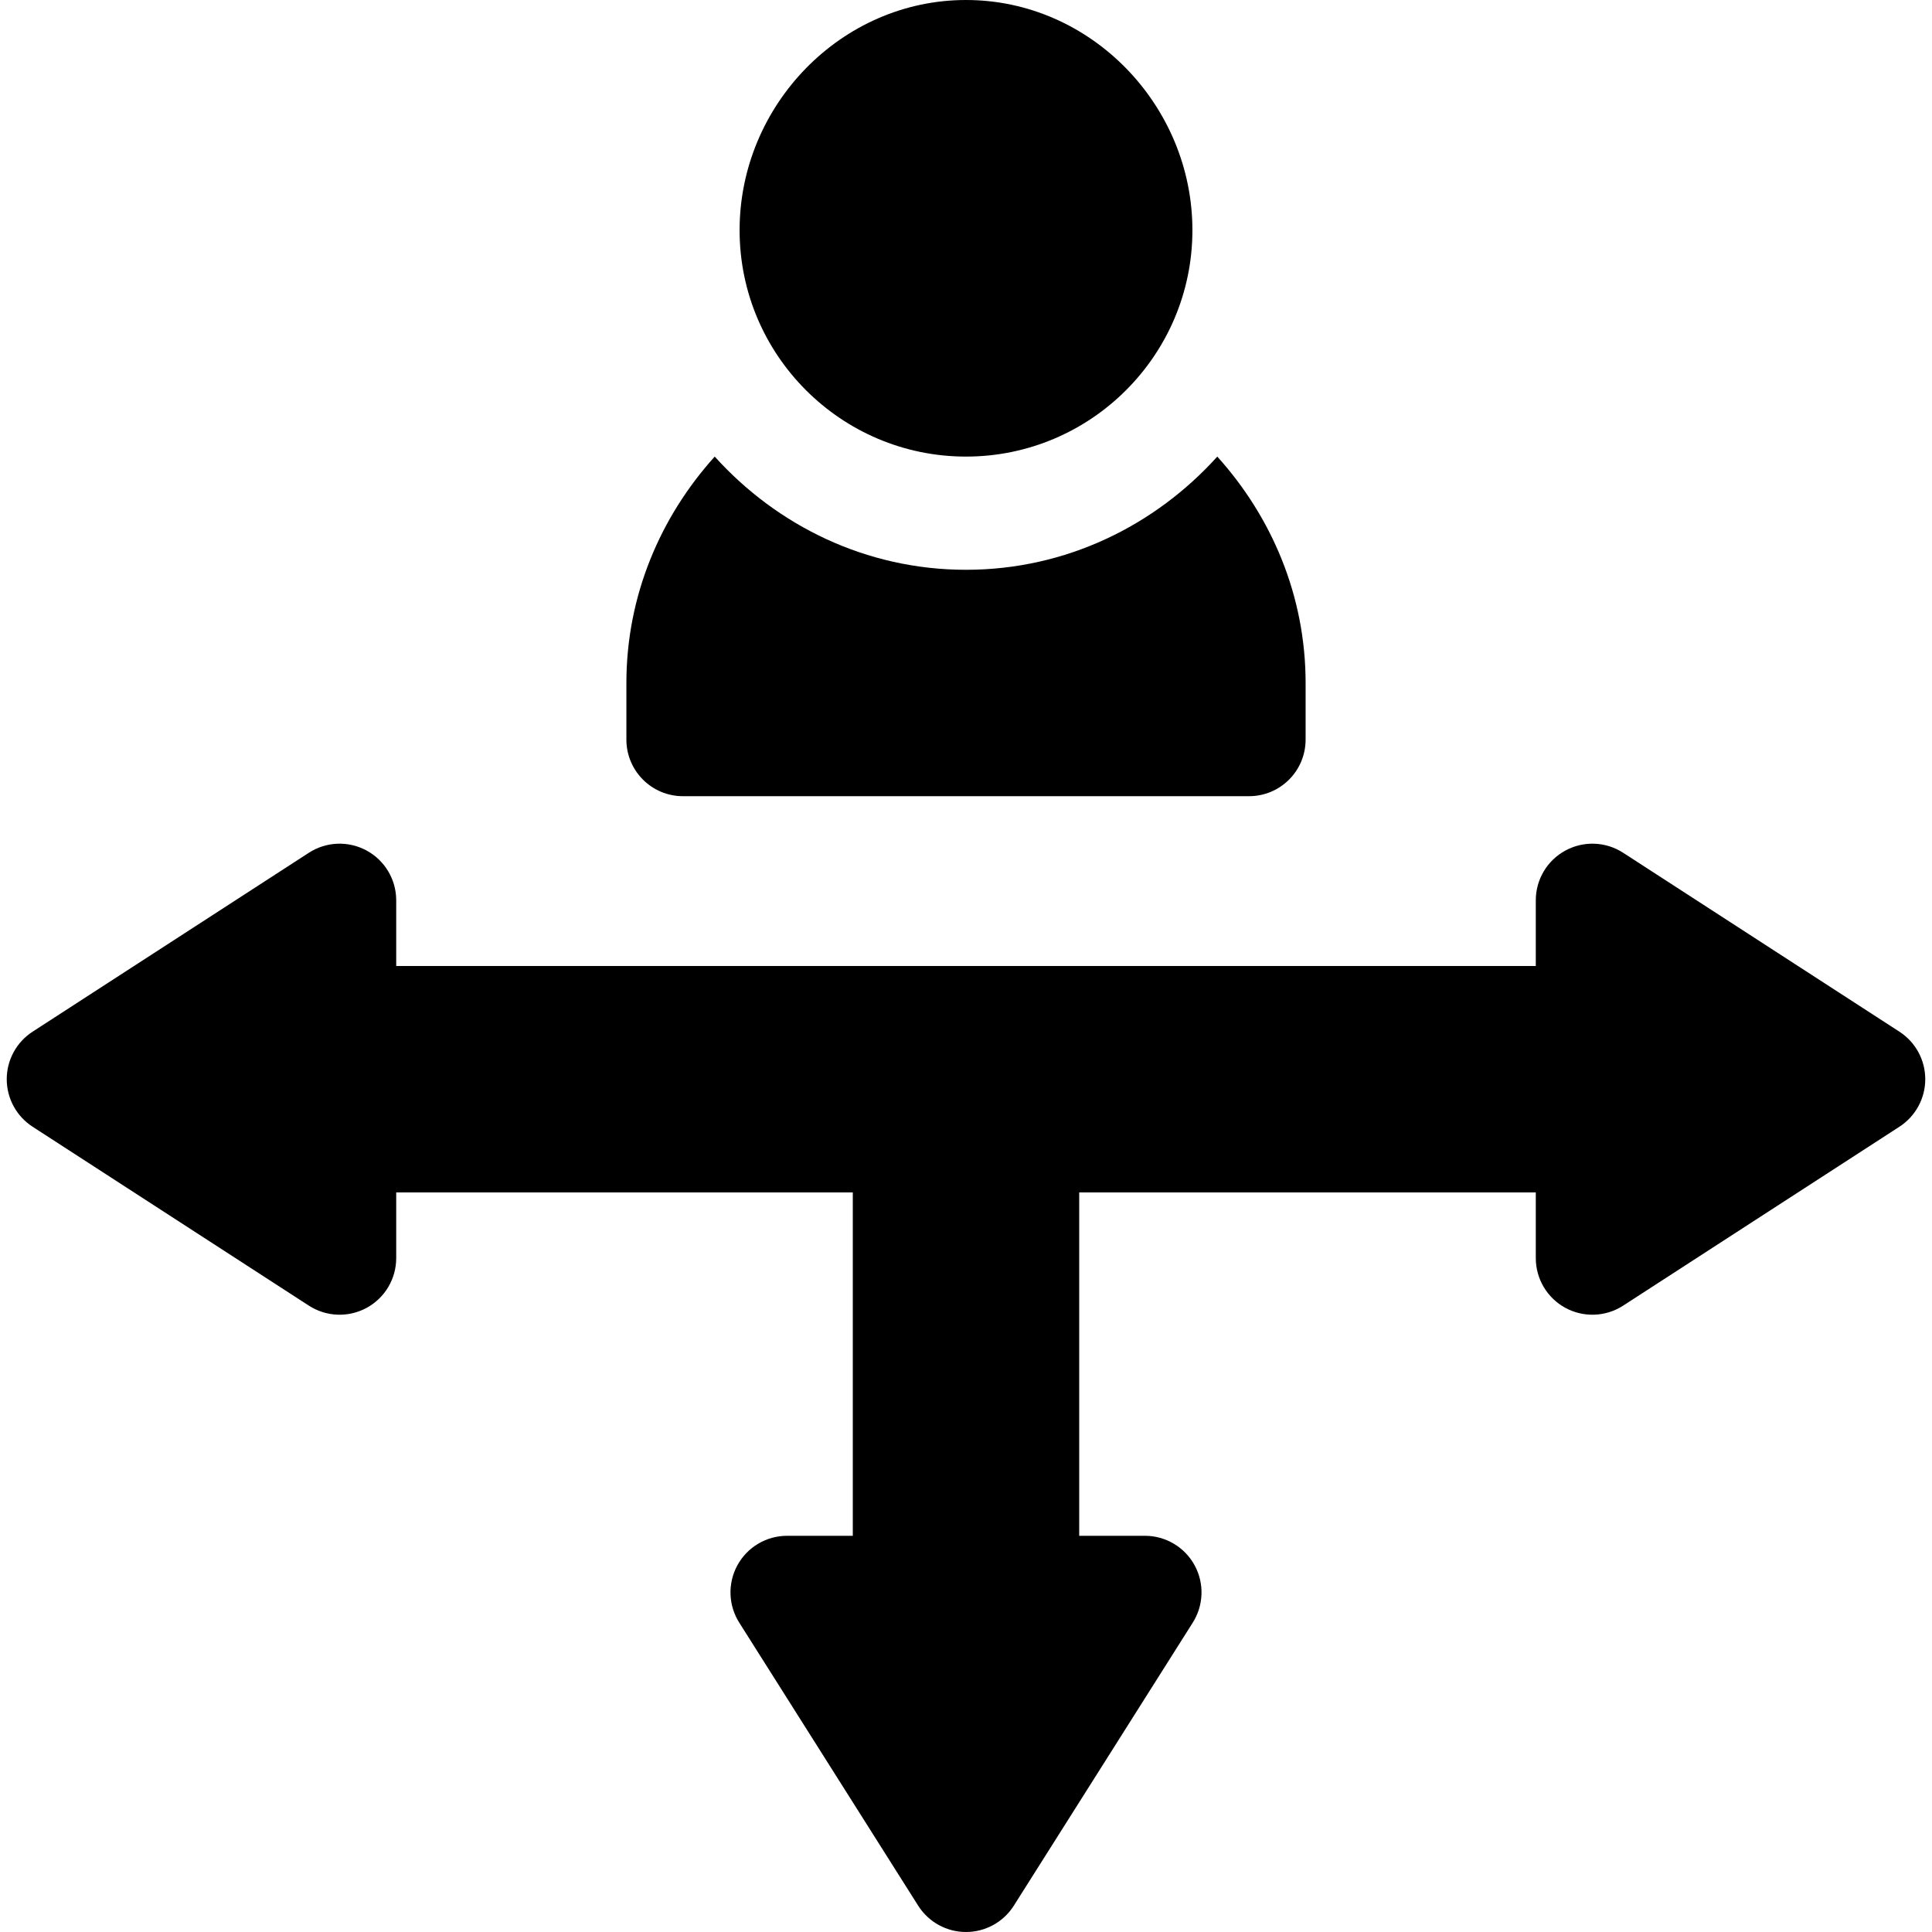
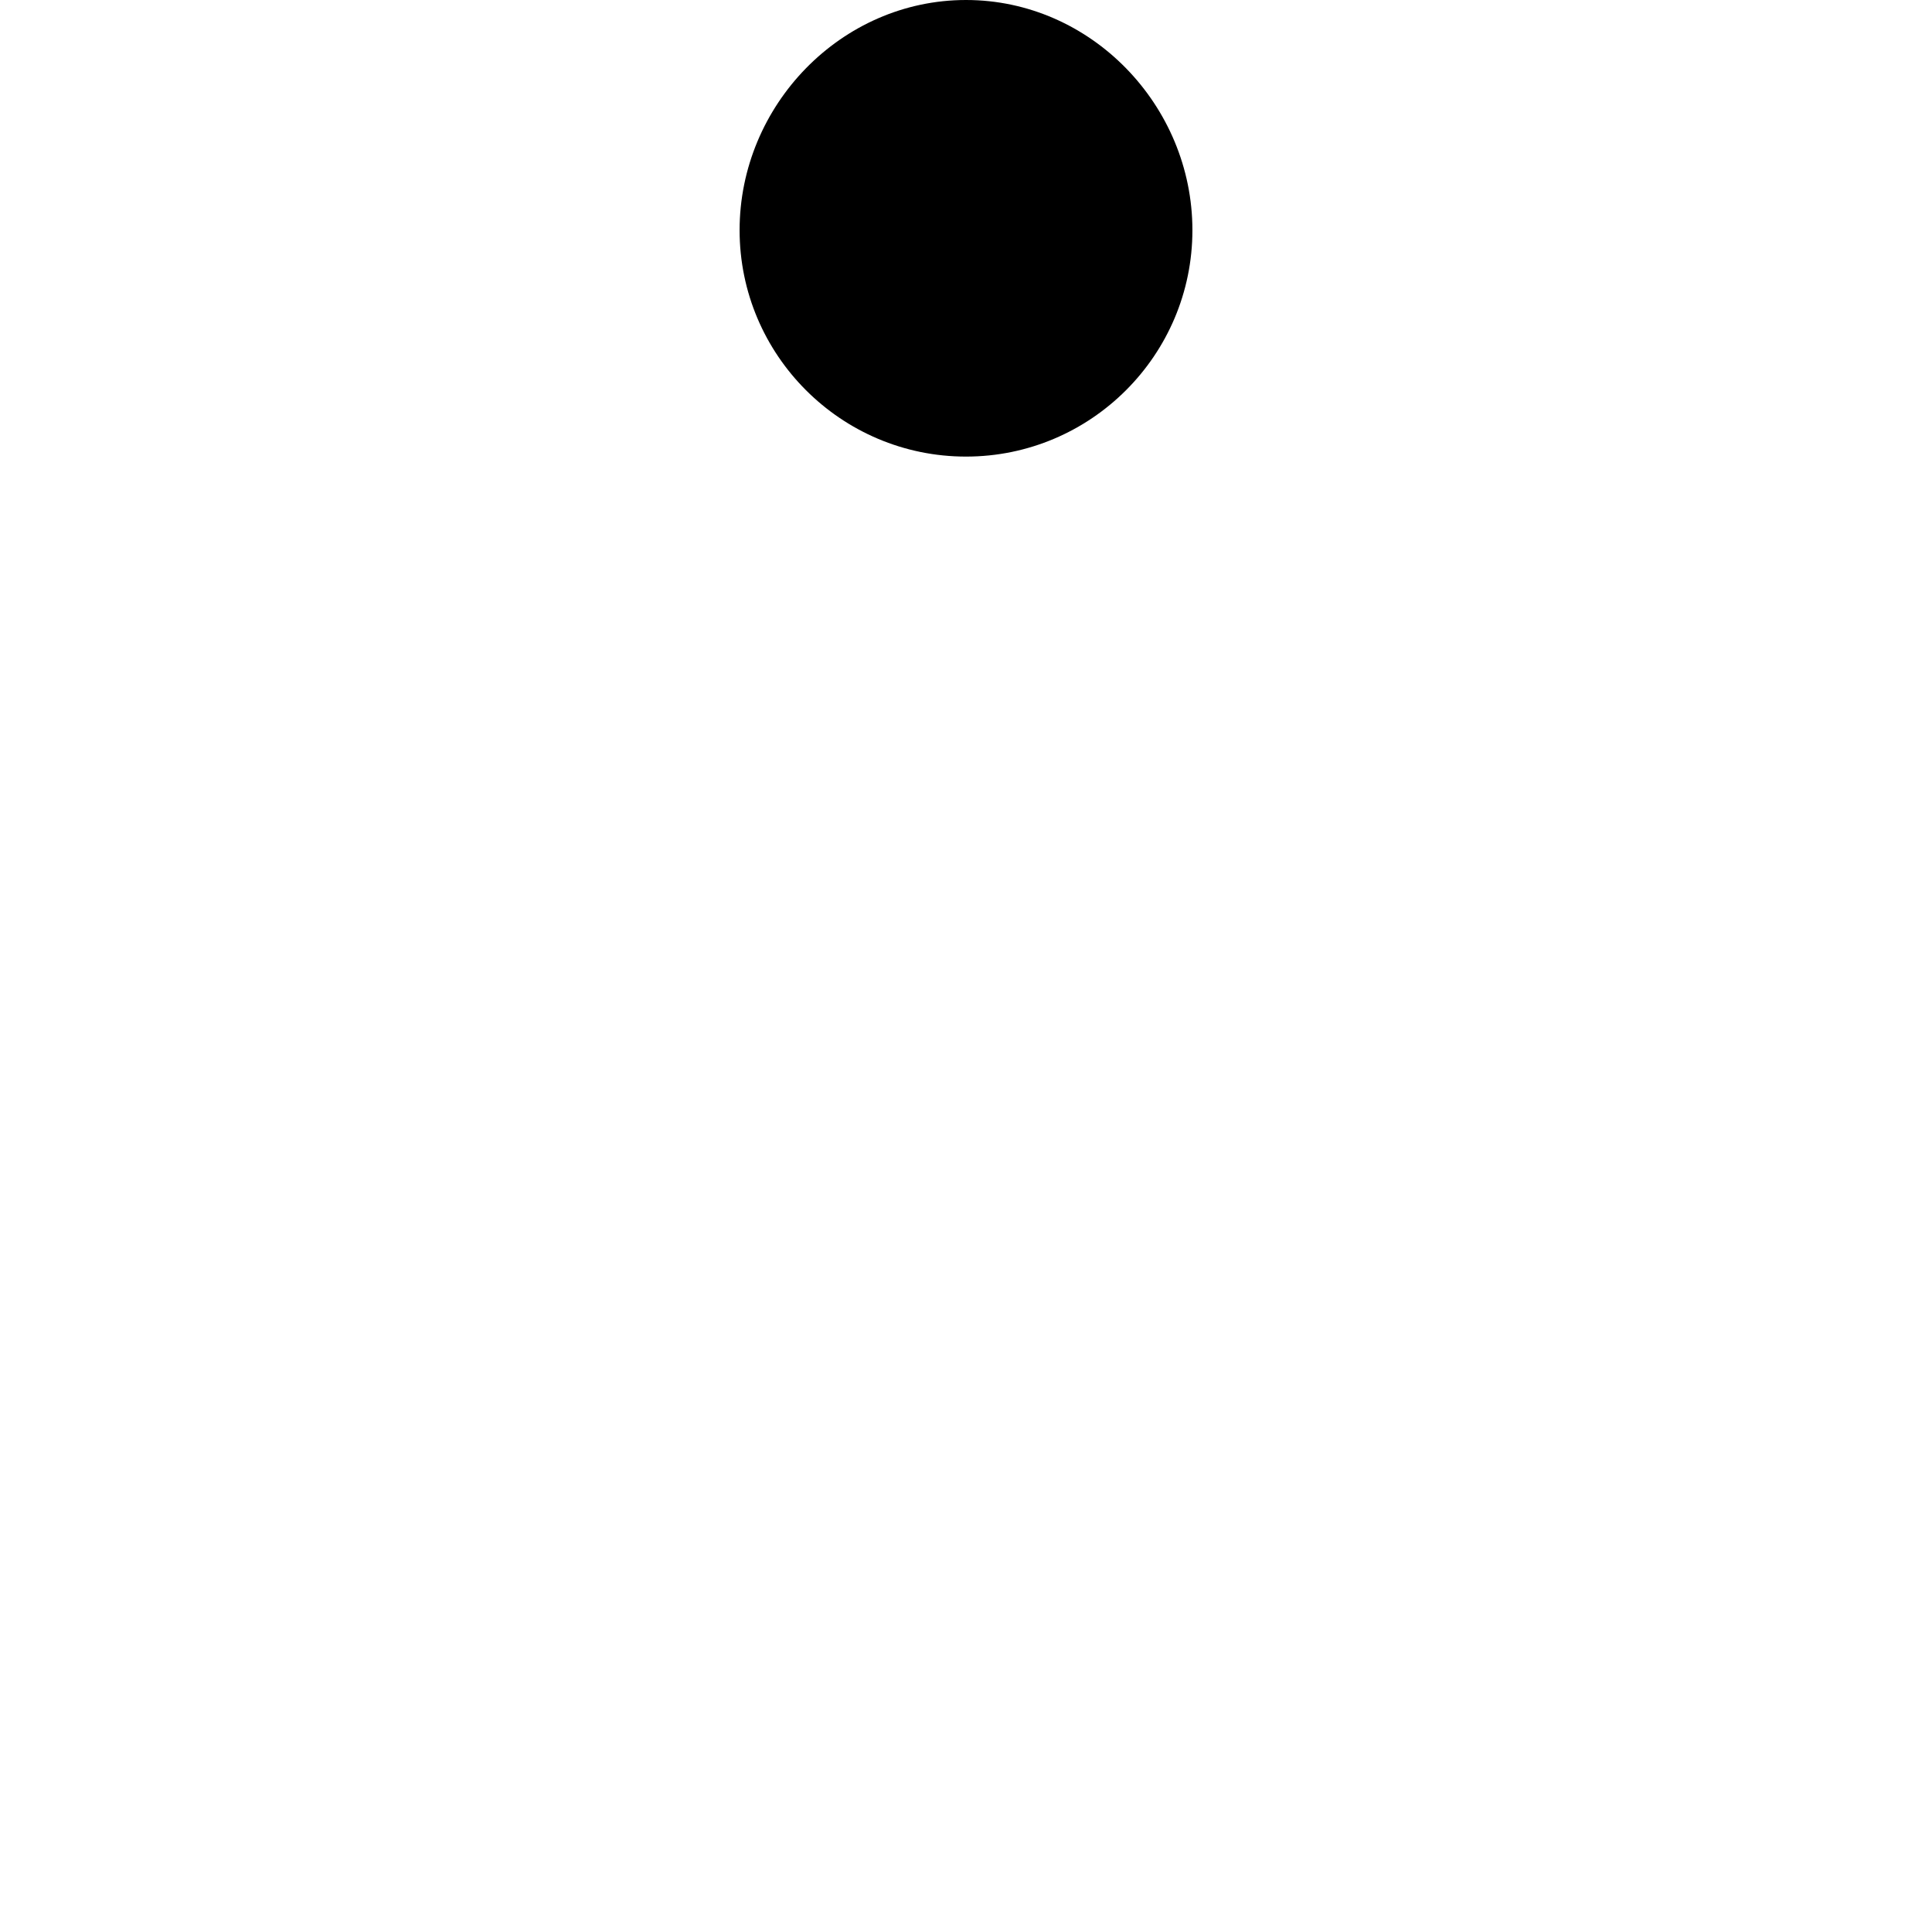
<svg xmlns="http://www.w3.org/2000/svg" version="1.1" id="Capa_1" x="0px" y="0px" viewBox="0 0 511.999 511.999" style="enable-background:new 0 0 511.999 511.999;" xml:space="preserve">
  <g>
    <g>
      <path d="M256,0c-33.091,0-60,27.909-60,61s26.909,60,60,60s60-26.909,60-60S289.091,0,256,0z" />
    </g>
  </g>
  <g>
    <g>
-       <path d="M503.367,273.41l-73.213-47.415c-4.612-2.988-10.49-3.214-15.319-0.588c-4.829,2.626-7.835,7.681-7.835,13.178V256H105    v-17.415c0-5.497-3.007-10.552-7.835-13.178c-4.828-2.626-10.706-2.401-15.319,0.588L8.633,273.41    c-4.268,2.765-6.846,7.504-6.846,12.59c0,5.085,2.578,9.825,6.846,12.59l73.213,47.413c4.612,2.988,10.49,3.214,15.319,0.588    c4.829-2.626,7.835-7.681,7.835-13.178V316h121v91h-17.415c-5.495,0-10.552,3.005-13.178,7.833    c-2.624,4.828-2.399,10.706,0.588,15.32l47.415,75c2.765,4.268,7.504,6.846,12.59,6.846s9.825-2.578,12.59-6.846l47.415-75    c2.986-4.614,3.212-10.492,0.588-15.32c-2.626-4.828-7.683-7.833-13.178-7.833H286v-91h121v17.413    c0,5.497,3.007,10.552,7.835,13.178c4.828,2.626,10.706,2.401,15.319-0.588l73.213-47.413c4.268-2.765,6.846-7.505,6.846-12.59    C510.213,280.913,507.635,276.175,503.367,273.41z" />
-     </g>
+       </g>
  </g>
  <g>
    <g>
-       <path d="M322.592,121c-16.485,18.279-40.096,30-66.592,30c-26.496,0-50.107-11.721-66.592-30C175.016,136.959,166,157.866,166,181    v15c0,8.291,6.709,15,15,15h150c8.291,0,15-6.709,15-15v-15C346,157.866,336.984,136.959,322.592,121z" />
-     </g>
+       </g>
  </g>
  <g>
</g>
  <g>
</g>
  <g>
</g>
  <g>
</g>
  <g>
</g>
  <g>
</g>
  <g>
</g>
  <g>
</g>
  <g>
</g>
  <g>
</g>
  <g>
</g>
  <g>
</g>
  <g>
</g>
  <g>
</g>
  <g>
</g>
</svg>